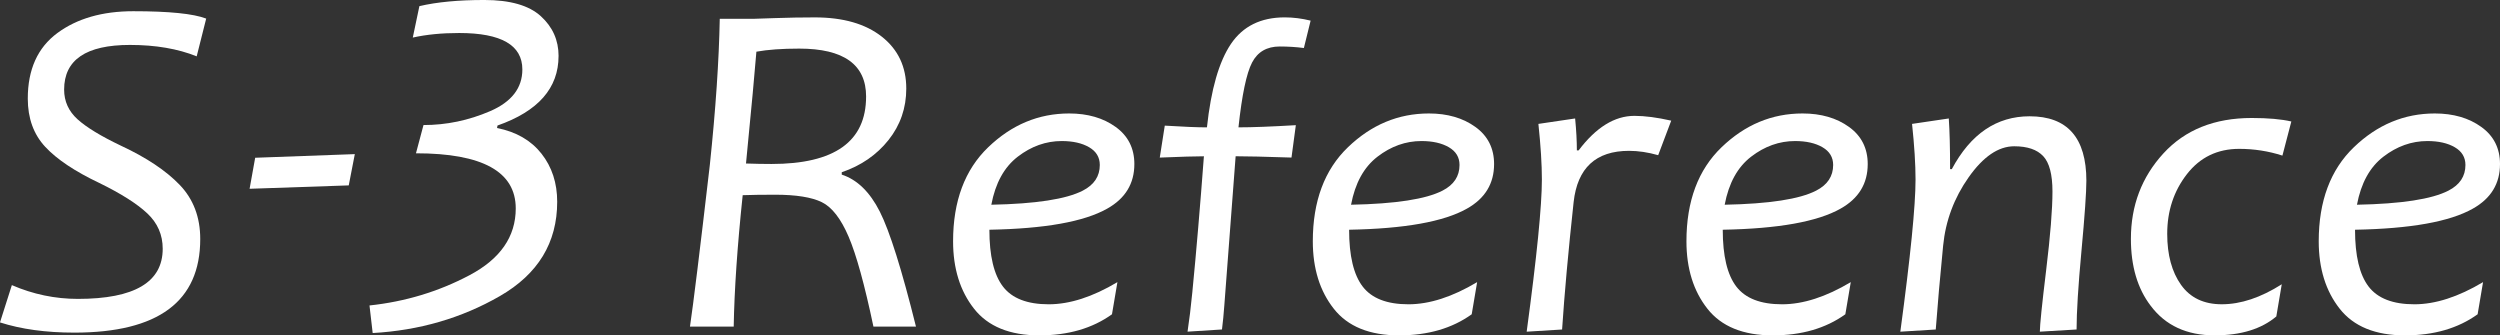
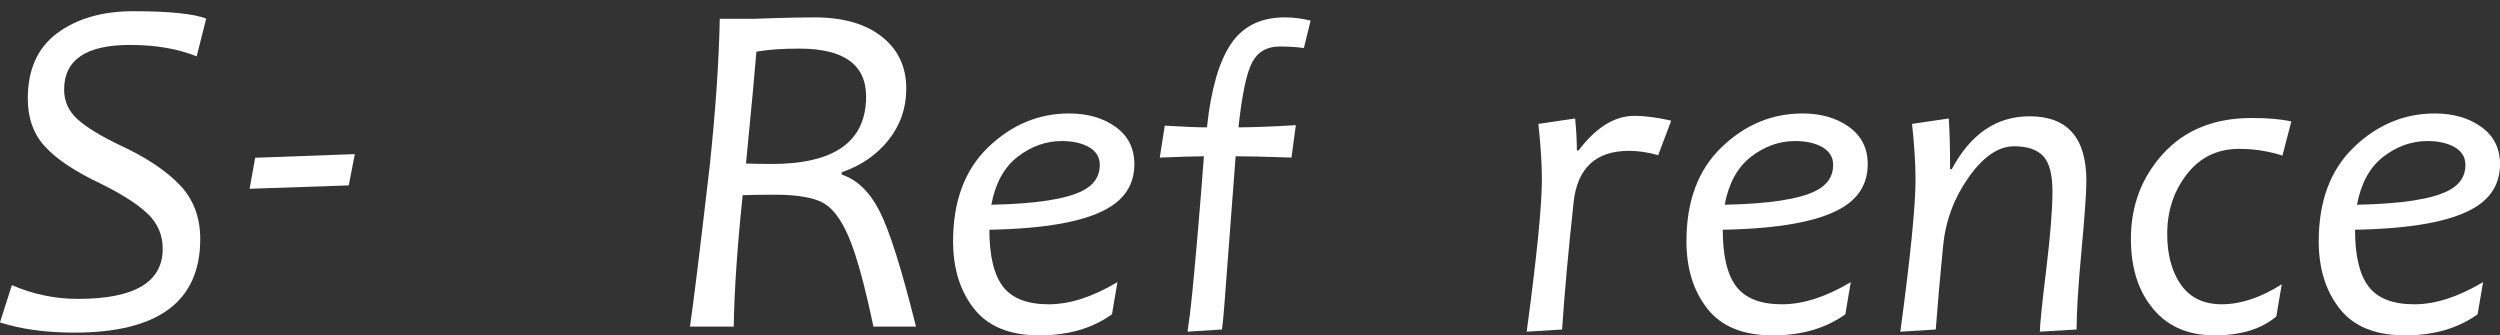
<svg xmlns="http://www.w3.org/2000/svg" id="b" width="185.878" height="24.935" viewBox="0 0 185.878 24.935">
  <rect x="0" y="0" width="185.878" height="24.935" fill="#333333" stroke="none" />
  <g id="c">
    <g>
      <path d="M68.105,24.285h-3.164c-.656-3.117-1.271-5.346-1.846-6.688s-1.239-2.197-1.995-2.566-1.913-.554-3.472-.554c-.949,0-1.752,.012-2.408,.035-.398,3.785-.621,7.043-.668,9.773h-3.252c.246-1.652,.738-5.66,1.477-12.023,.434-4.125,.68-7.746,.738-10.863h2.496c.059,0,.589-.018,1.591-.053s1.995-.053,2.979-.053c2.109,0,3.771,.478,4.983,1.433s1.819,2.241,1.819,3.858c0,1.441-.439,2.716-1.318,3.823s-2.039,1.907-3.48,2.399v.176c1.148,.375,2.092,1.292,2.83,2.751s1.635,4.31,2.689,8.551Zm-3.709-17.103c0-2.379-1.658-3.568-4.975-3.568-1.277,0-2.338,.076-3.182,.229-.105,1.348-.363,4.119-.773,8.314,.656,.023,1.289,.035,1.898,.035,4.688,0,7.031-1.67,7.031-5.01Z" fill="#fff" />
      <path d="M84.341,12.2c0,1.454-.674,2.559-2.02,3.313-1.713,.97-4.633,1.493-8.759,1.568,0,1.939,.336,3.348,1.01,4.226,.673,.878,1.807,1.317,3.402,1.317,1.562,0,3.264-.549,5.107-1.648l-.404,2.391c-1.454,1.045-3.254,1.568-5.398,1.568-2.198,0-3.817-.66-4.856-1.98-1.04-1.319-1.56-2.991-1.56-5.017,0-2.984,.87-5.314,2.61-6.989,1.74-1.675,3.746-2.513,6.02-2.513,1.379,0,2.531,.334,3.458,1.002,.926,.668,1.39,1.59,1.39,2.763Zm-2.57,.065c0-.571-.264-1.01-.792-1.317-.528-.307-1.207-.461-2.036-.461-1.175,0-2.265,.388-3.273,1.164-1.008,.776-1.662,1.966-1.964,3.571,3.307-.065,5.575-.414,6.804-1.05,.84-.431,1.261-1.067,1.261-1.907Z" fill="#fff" />
-       <path d="M111.087,12.2c0,1.454-.674,2.559-2.02,3.313-1.713,.97-4.633,1.493-8.759,1.568,0,1.939,.336,3.348,1.01,4.226,.673,.878,1.807,1.317,3.402,1.317,1.562,0,3.264-.549,5.107-1.648l-.404,2.391c-1.454,1.045-3.254,1.568-5.398,1.568-2.198,0-3.817-.66-4.856-1.98-1.04-1.319-1.56-2.991-1.56-5.017,0-2.984,.87-5.314,2.61-6.989,1.74-1.675,3.746-2.513,6.02-2.513,1.379,0,2.531,.334,3.458,1.002,.926,.668,1.39,1.59,1.39,2.763Zm-2.57,.065c0-.571-.264-1.01-.792-1.317-.528-.307-1.207-.461-2.036-.461-1.175,0-2.265,.388-3.273,1.164-1.008,.776-1.662,1.966-1.964,3.571,3.307-.065,5.575-.414,6.804-1.05,.84-.431,1.261-1.067,1.261-1.907Z" fill="#fff" />
      <path d="M124.258,8.968l-.97,2.57c-.754-.215-1.476-.323-2.166-.323-2.467,0-3.841,1.271-4.121,3.814-.399,3.685-.685,6.842-.857,9.47l-2.634,.162c.754-5.58,1.131-9.351,1.131-11.312,0-1.131-.087-2.51-.259-4.137l2.731-.404c.086,.884,.129,1.676,.129,2.376h.129c1.293-1.713,2.677-2.57,4.153-2.57,.776,0,1.686,.119,2.731,.356Z" fill="#fff" />
      <path d="M138.867,12.2c0,1.454-.674,2.559-2.02,3.313-1.713,.97-4.633,1.493-8.759,1.568,0,1.939,.336,3.348,1.01,4.226,.673,.878,1.807,1.317,3.402,1.317,1.562,0,3.264-.549,5.107-1.648l-.404,2.391c-1.454,1.045-3.254,1.568-5.398,1.568-2.198,0-3.817-.66-4.856-1.98-1.04-1.319-1.56-2.991-1.56-5.017,0-2.984,.87-5.314,2.61-6.989,1.74-1.675,3.746-2.513,6.02-2.513,1.379,0,2.531,.334,3.458,1.002,.926,.668,1.39,1.59,1.39,2.763Zm-2.57,.065c0-.571-.264-1.01-.792-1.317-.528-.307-1.207-.461-2.036-.461-1.175,0-2.265,.388-3.273,1.164-1.008,.776-1.662,1.966-1.964,3.571,3.307-.065,5.575-.414,6.804-1.05,.84-.431,1.261-1.067,1.261-1.907Z" fill="#fff" />
      <path d="M155.124,13.444c0,.851-.121,2.586-.364,5.204s-.364,4.567-.364,5.85l-2.731,.162c0-.474,.156-1.998,.469-4.573,.313-2.575,.469-4.525,.469-5.85,0-1.261-.229-2.136-.687-2.626-.458-.49-1.177-.735-2.157-.735-1.174,0-2.303,.768-3.386,2.303s-1.716,3.23-1.899,5.083c-.237,2.414-.42,4.493-.549,6.237l-2.634,.162c.754-5.58,1.131-9.351,1.131-11.312,0-1.131-.087-2.51-.259-4.137l2.731-.404c.065,.948,.097,2.204,.097,3.765h.129c1.4-2.618,3.329-3.927,5.786-3.927,2.812,0,4.218,1.6,4.218,4.8Z" fill="#fff" />
      <path d="M185.878,12.2c0,1.454-.673,2.559-2.02,3.313-1.713,.97-4.632,1.493-8.759,1.568,0,1.939,.337,3.348,1.01,4.226s1.808,1.317,3.402,1.317c1.562,0,3.264-.549,5.107-1.648l-.404,2.391c-1.454,1.045-3.254,1.568-5.398,1.568-2.198,0-3.816-.66-4.856-1.98-1.04-1.319-1.56-2.991-1.56-5.017,0-2.984,.87-5.314,2.61-6.989,1.74-1.675,3.747-2.513,6.02-2.513,1.379,0,2.531,.334,3.458,1.002,.927,.668,1.39,1.59,1.39,2.763Zm-2.57,.065c0-.571-.264-1.01-.792-1.317s-1.206-.461-2.036-.461c-1.174,0-2.265,.388-3.273,1.164s-1.662,1.966-1.964,3.571c3.307-.065,5.575-.414,6.804-1.05,.84-.431,1.261-1.067,1.261-1.907Z" fill="#fff" />
      <path d="M170.364,9.032l-.663,2.537c-1.034-.334-2.107-.501-3.216-.501-1.616,0-2.911,.628-3.887,1.883-.975,1.255-1.463,2.734-1.463,4.436,0,1.562,.342,2.826,1.026,3.79s1.695,1.446,3.03,1.446c1.412,0,2.899-.495,4.46-1.487l-.404,2.392c-1.109,.937-2.64,1.406-4.59,1.406-2.069,0-3.652-.733-4.751-2.198-.98-1.282-1.471-2.941-1.471-4.978,0-2.478,.806-4.595,2.416-6.351,1.61-1.756,3.8-2.634,6.569-2.634,1.218,0,2.198,.087,2.941,.259Z" fill="#fff" />
      <path id="d" d="M88.656,21.686c-.111,1.131-.231,2.121-.361,2.973l2.561-.162c.077-.609,.121-1.094,.175-1.801,.259-3.432,.538-7.124,.84-11.078,.786,0,2.171,.032,4.153,.097l.323-2.408c-1.832,.108-3.254,.162-4.266,.162,.259-2.413,.595-4.018,1.01-4.816,.414-.797,1.101-1.196,2.06-1.196,.614,0,1.212,.038,1.794,.113l.501-2.036c-.657-.162-1.299-.242-1.923-.242-1.778,0-3.111,.657-4,1.972-.889,1.315-1.484,3.383-1.786,6.206-.69,0-1.735-.043-3.135-.129l-.372,2.376c1.562-.065,2.656-.097,3.281-.097-.281,3.749-.566,7.105-.857,10.068Z" fill="#fff" />
      <path d="M15.331,1.381l-.707,2.808c-1.401-.565-3.056-.848-4.963-.848-3.262,0-4.893,1.107-4.893,3.321,0,.871,.333,1.607,.998,2.208,.665,.601,1.74,1.254,3.223,1.961,1.896,.883,3.353,1.855,4.371,2.914,1.018,1.06,1.528,2.402,1.528,4.027,0,4.639-3.12,6.959-9.361,6.959-2.108,0-3.95-.253-5.528-.759l.883-2.773c1.578,.683,3.215,1.024,4.91,1.024,4.204,0,6.306-1.242,6.306-3.727,0-1.036-.383-1.914-1.148-2.632-.765-.718-1.955-1.472-3.568-2.261-1.813-.86-3.153-1.755-4.018-2.685-.866-.93-1.298-2.126-1.298-3.586,0-2.167,.733-3.792,2.199-4.875S7.612,.834,9.909,.834c2.661,0,4.469,.182,5.423,.548Z" fill="#fff" />
      <path d="M26.381,11.459l-.451,2.325-7.372,.252,.415-2.307,7.408-.27Z" fill="#fff" />
-       <path d="M41.529,4.167c0,2.383-1.513,4.105-4.539,5.166l-.034,.186c1.423,.282,2.524,.917,3.303,1.905s1.169,2.182,1.169,3.582c0,3.038-1.423,5.375-4.268,7.012s-5.996,2.552-9.451,2.744l-.237-2.05c2.654-.282,5.13-1.03,7.426-2.244,2.3-1.214,3.448-2.871,3.448-4.971,0-2.733-2.473-4.099-7.419-4.099l.559-2.1c1.705,0,3.356-.344,4.955-1.033,1.596-.689,2.396-1.722,2.396-3.1,0-1.807-1.564-2.71-4.692-2.71-1.299,0-2.45,.113-3.455,.339l.491-2.337c1.299-.305,2.908-.457,4.827-.457s3.32,.401,4.201,1.203c.881,.802,1.321,1.79,1.321,2.964Z" fill="#fff" />
    </g>
  </g>
</svg>